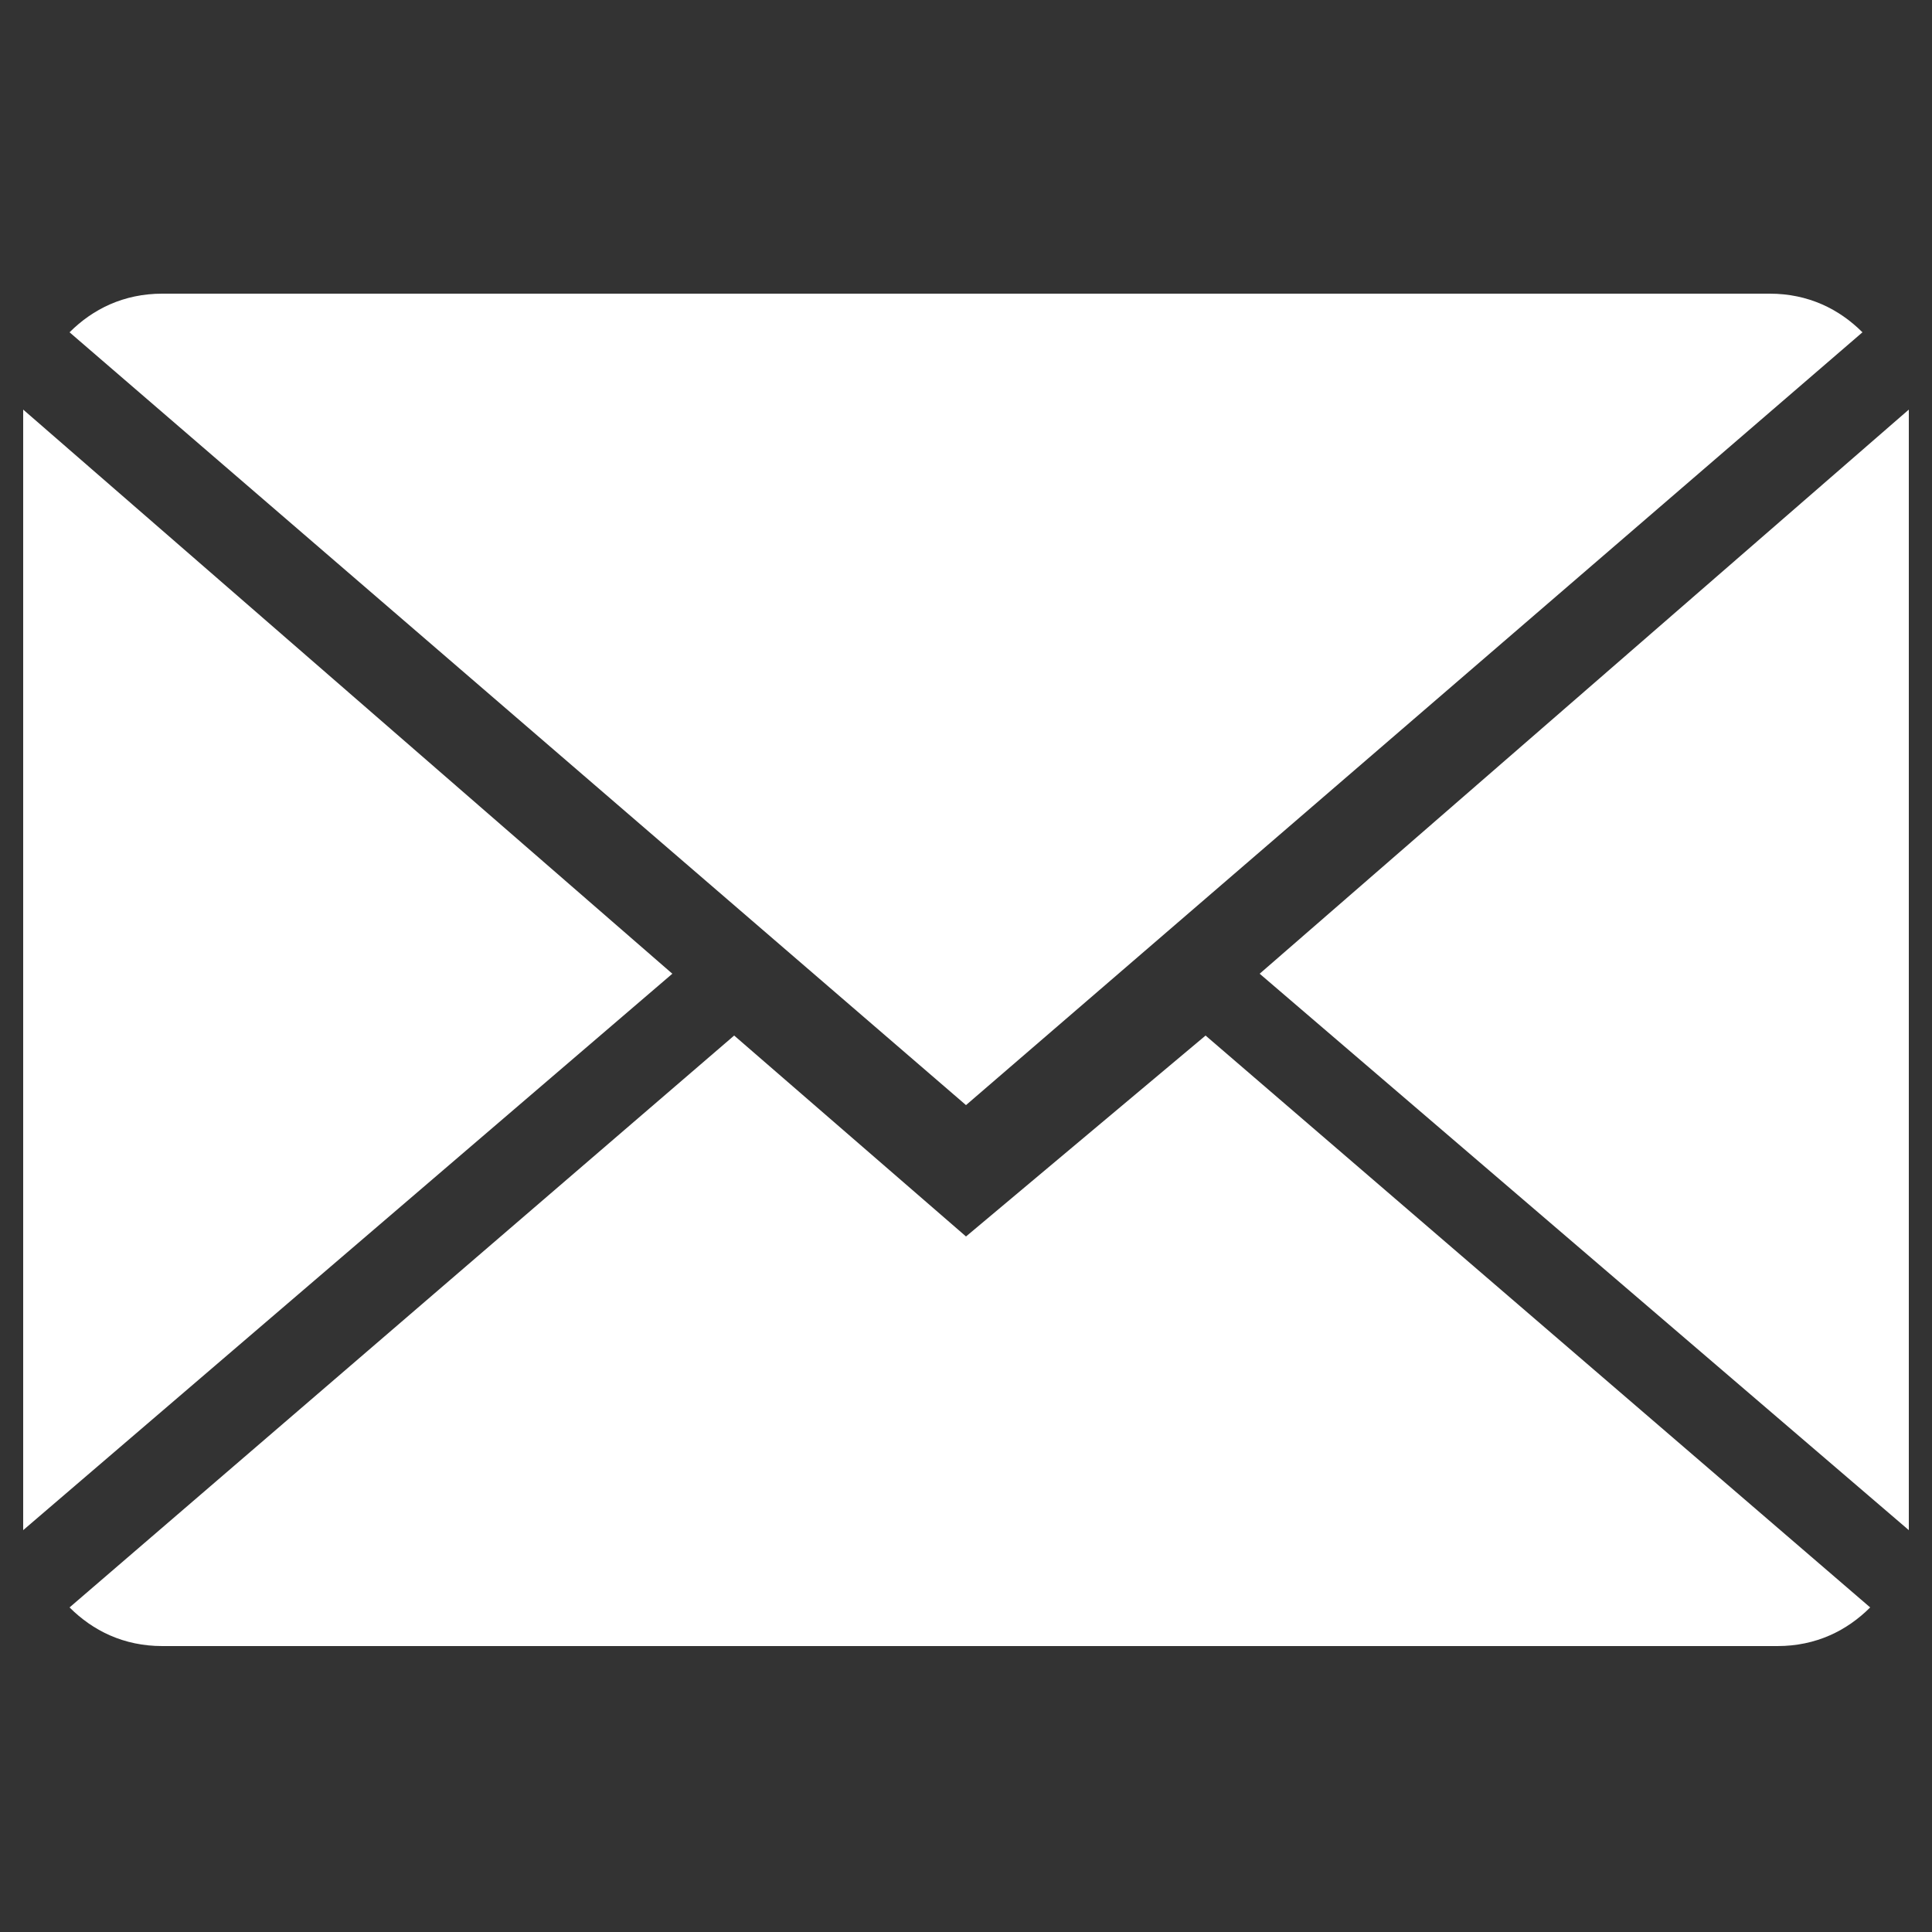
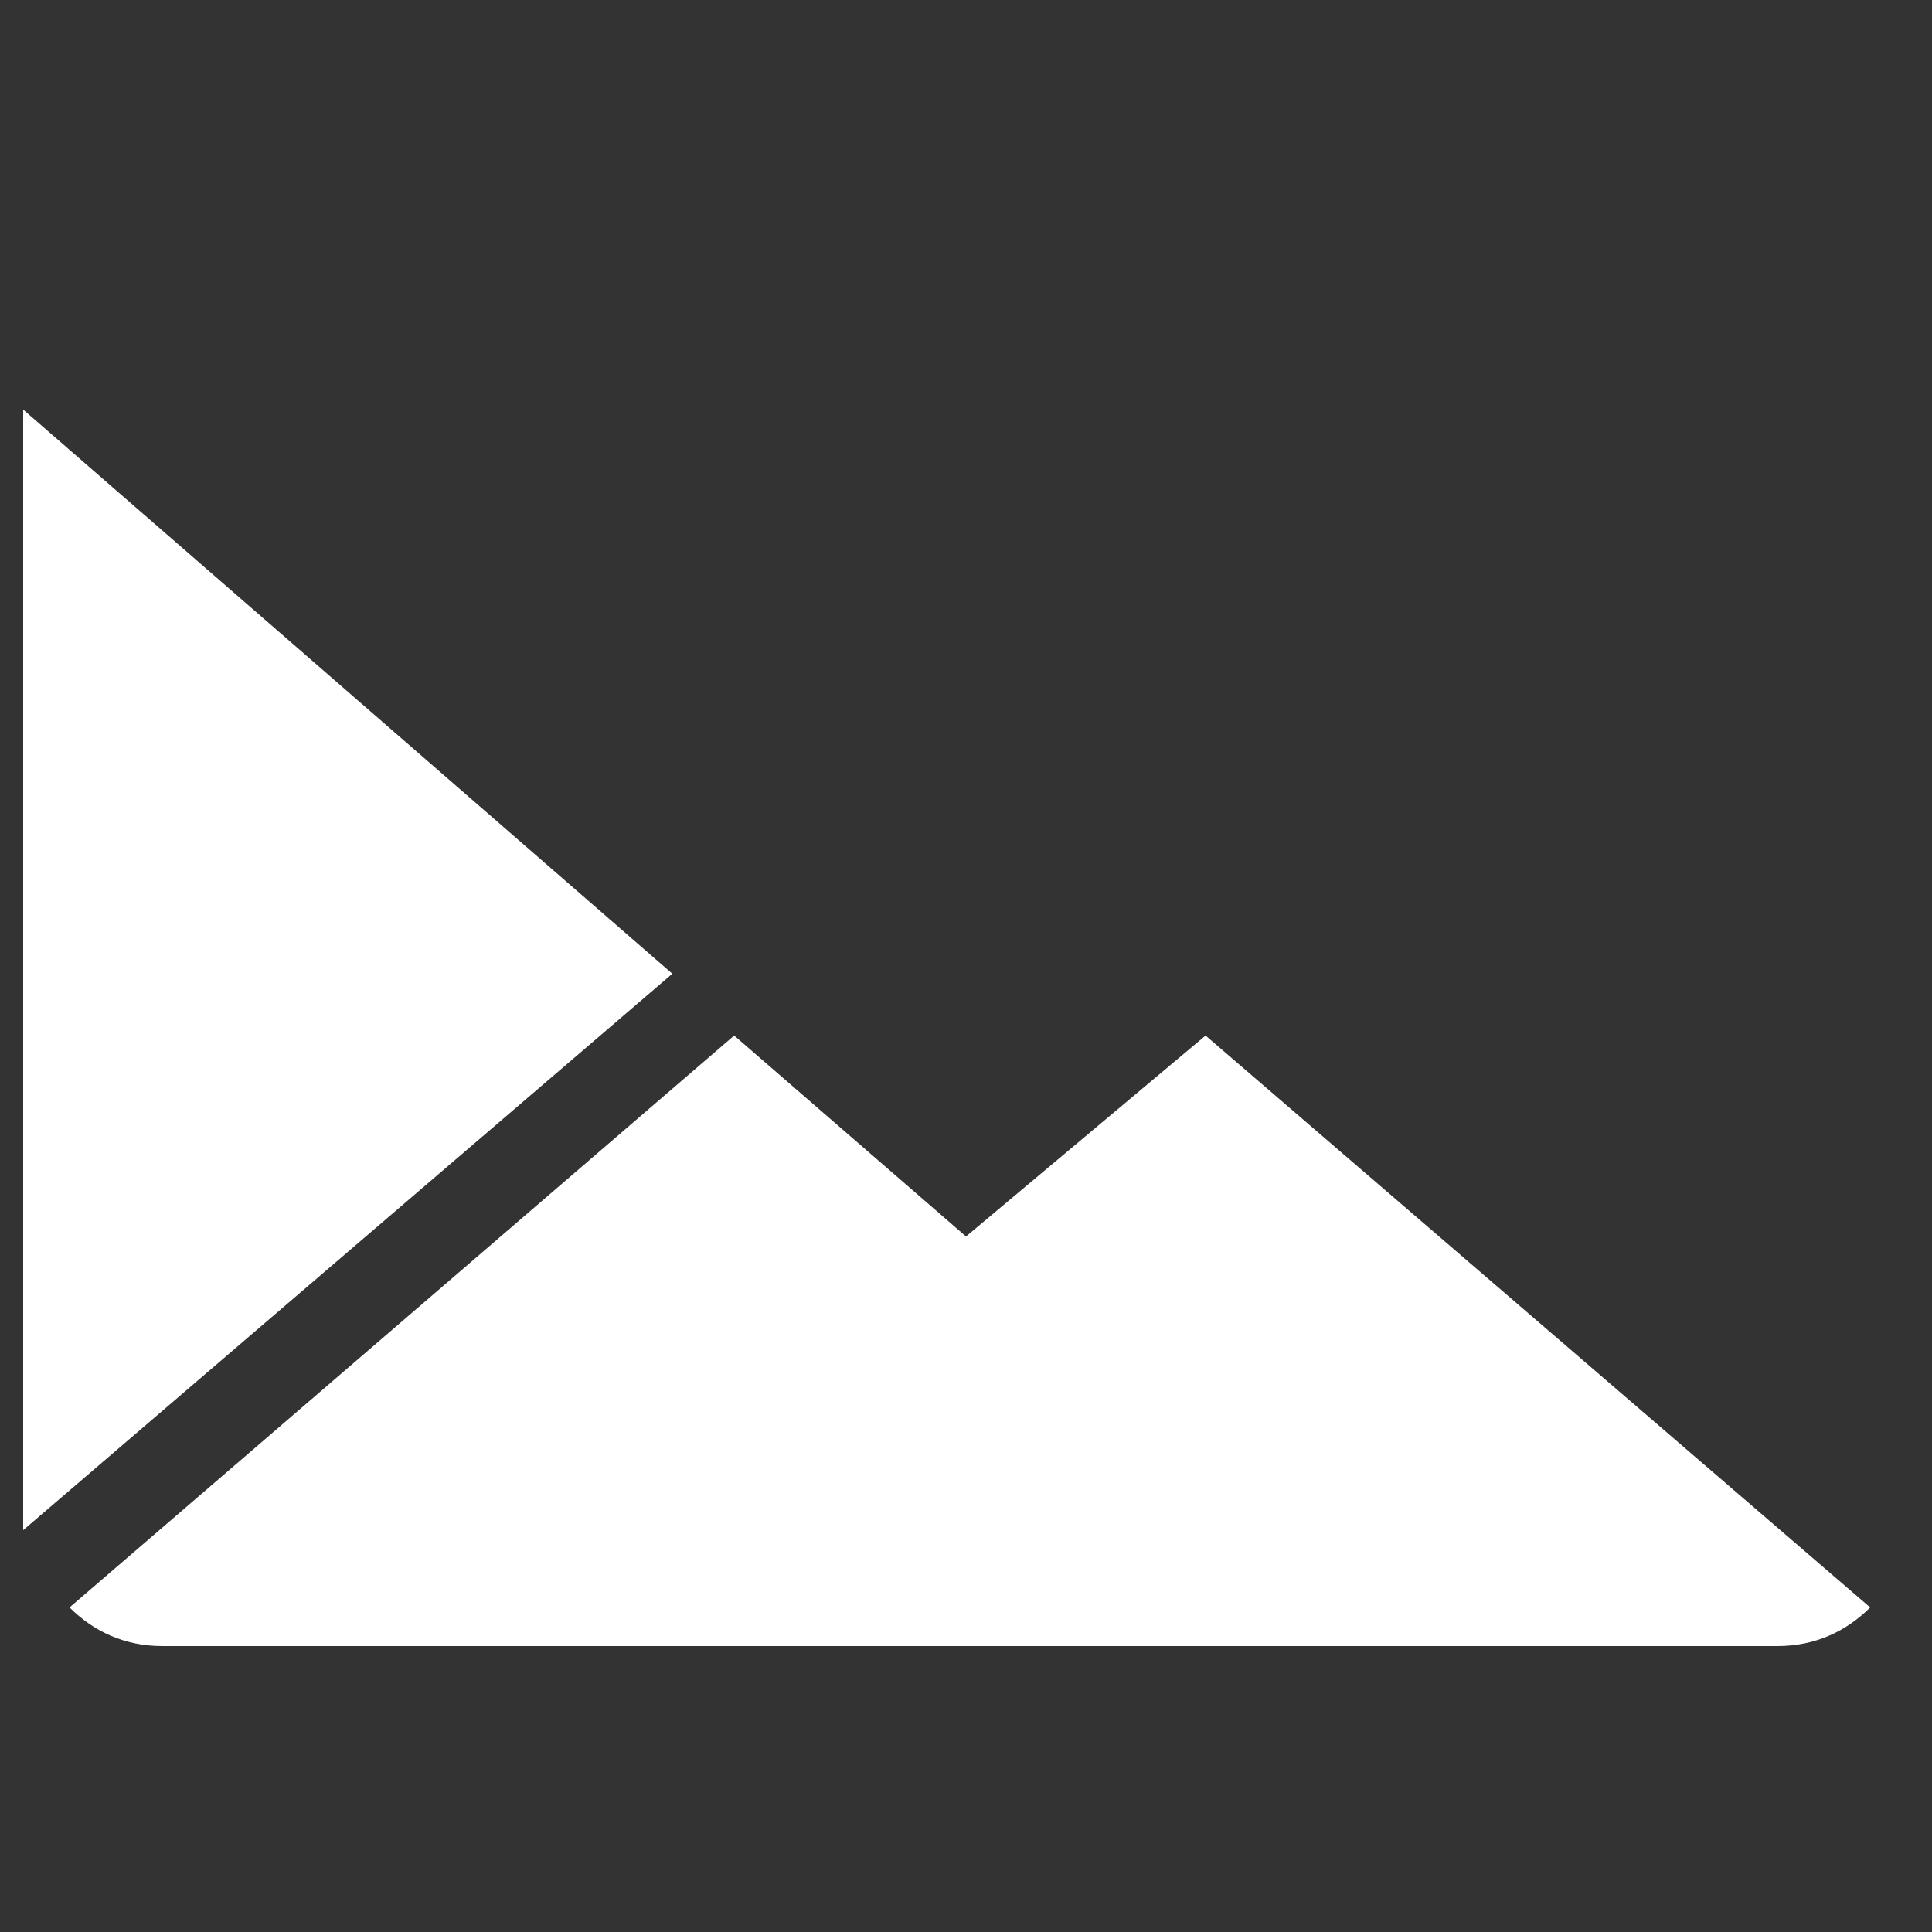
<svg xmlns="http://www.w3.org/2000/svg" version="1.1" id="Capa_1" x="0px" y="0px" viewBox="0 0 25 25" style="enable-background:new 0 0 25 25;" xml:space="preserve">
  <rect x="0" y="0" width="25" height="25" fill="#333333" stroke="none" />
  <style type="text/css">
	.st0{fill:#FFFFFF;}
</style>
  <g>
    <g>
      <path class="st0" d="M12.5,16l-3-2.6l-8.6,7.4c0.3,0.3,0.7,0.5,1.2,0.5H23c0.5,0,0.9-0.2,1.2-0.5l-8.6-7.4L12.5,16z" />
-       <path class="st0" d="M24.1,4.3c-0.3-0.3-0.7-0.5-1.2-0.5H2.1C1.6,3.8,1.2,4,0.9,4.3l11.6,10L24.1,4.3z" />
      <polygon class="st0" points="0.3,5.3 0.3,19.8 8.7,12.6   " />
-       <polygon class="st0" points="16.3,12.6 24.7,19.8 24.7,5.3   " />
    </g>
  </g>
</svg>